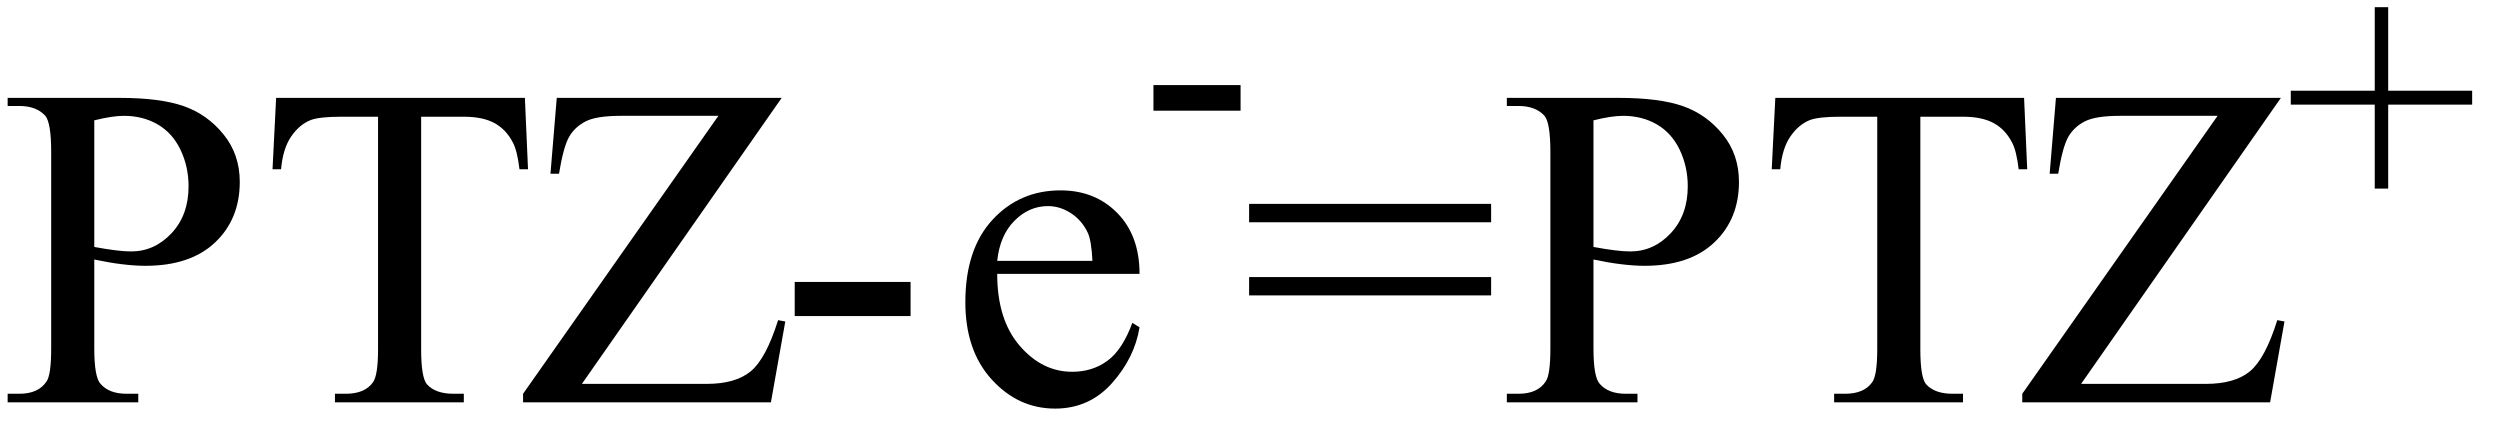
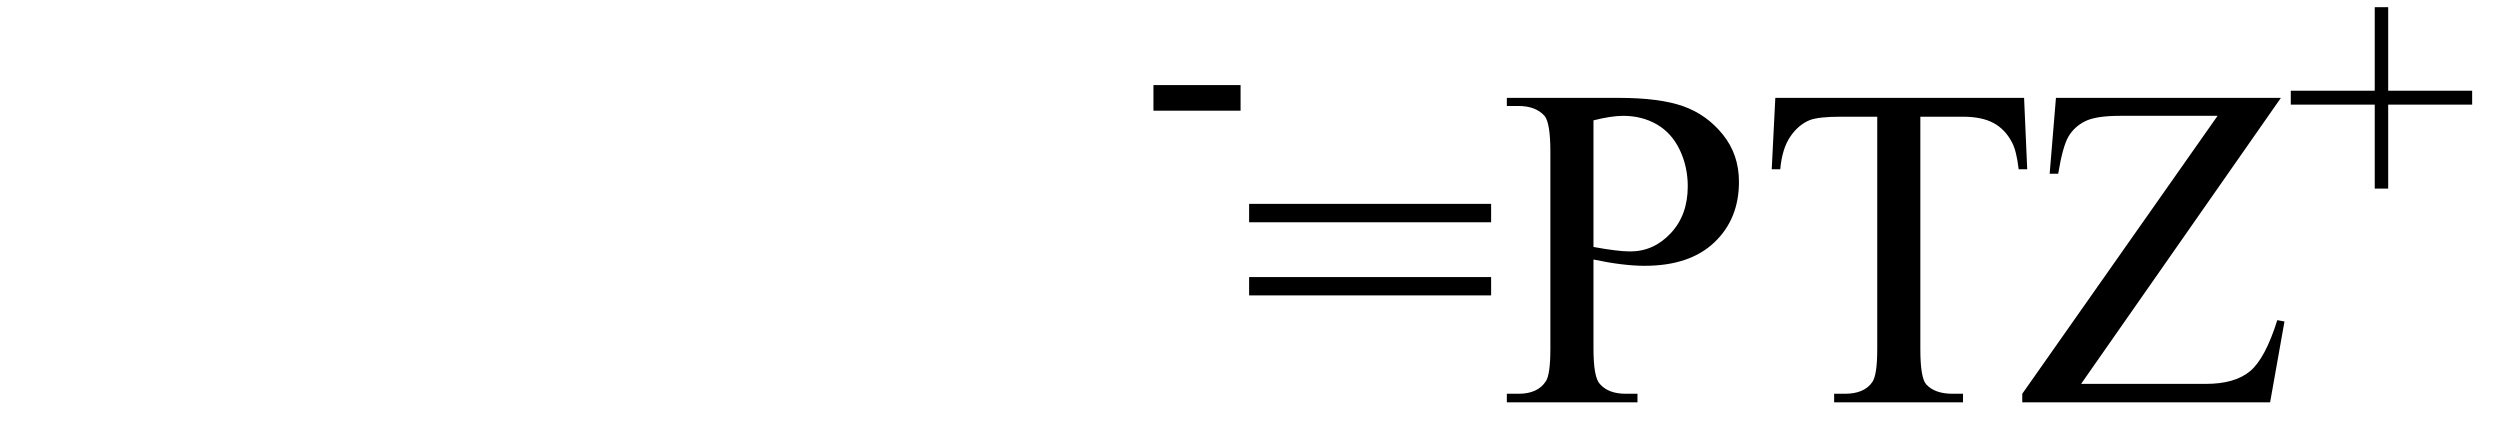
<svg xmlns="http://www.w3.org/2000/svg" stroke-dasharray="none" shape-rendering="auto" font-family="'Dialog'" width="87" text-rendering="auto" fill-opacity="1" contentScriptType="text/ecmascript" color-interpolation="auto" color-rendering="auto" preserveAspectRatio="xMidYMid meet" font-size="12" fill="black" stroke="black" image-rendering="auto" stroke-miterlimit="10" zoomAndPan="magnify" version="1.0" stroke-linecap="square" stroke-linejoin="miter" contentStyleType="text/css" font-style="normal" height="15" stroke-width="1" stroke-dashoffset="0" font-weight="normal" stroke-opacity="1">
  <defs id="genericDefs" />
  <g>
    <g text-rendering="optimizeLegibility" transform="translate(0,14)" color-rendering="optimizeQuality" color-interpolation="linearRGB" image-rendering="optimizeQuality">
-       <path d="M3.281 -4.969 L3.281 -1.875 Q3.281 -0.875 3.5 -0.641 Q3.797 -0.297 4.406 -0.297 L4.812 -0.297 L4.812 0 L0.266 0 L0.266 -0.297 L0.672 -0.297 Q1.344 -0.297 1.625 -0.734 Q1.781 -0.969 1.781 -1.875 L1.781 -8.719 Q1.781 -9.719 1.578 -9.969 Q1.266 -10.312 0.672 -10.312 L0.266 -10.312 L0.266 -10.594 L4.156 -10.594 Q5.578 -10.594 6.398 -10.305 Q7.219 -10.016 7.781 -9.32 Q8.344 -8.625 8.344 -7.672 Q8.344 -6.375 7.484 -5.562 Q6.625 -4.75 5.062 -4.75 Q4.688 -4.75 4.242 -4.805 Q3.797 -4.859 3.281 -4.969 ZM3.281 -5.406 Q3.703 -5.328 4.023 -5.289 Q4.344 -5.25 4.562 -5.25 Q5.375 -5.25 5.969 -5.883 Q6.562 -6.516 6.562 -7.516 Q6.562 -8.203 6.281 -8.789 Q6 -9.375 5.484 -9.672 Q4.969 -9.969 4.312 -9.969 Q3.906 -9.969 3.281 -9.812 L3.281 -5.406 ZM18.266 -10.594 L18.375 -8.109 L18.078 -8.109 Q18 -8.766 17.844 -9.047 Q17.609 -9.5 17.203 -9.719 Q16.797 -9.938 16.141 -9.938 L14.656 -9.938 L14.656 -1.844 Q14.656 -0.859 14.859 -0.625 Q15.156 -0.297 15.781 -0.297 L16.141 -0.297 L16.141 0 L11.656 0 L11.656 -0.297 L12.031 -0.297 Q12.703 -0.297 12.984 -0.703 Q13.156 -0.953 13.156 -1.844 L13.156 -9.938 L11.875 -9.938 Q11.141 -9.938 10.828 -9.828 Q10.422 -9.672 10.133 -9.25 Q9.844 -8.828 9.781 -8.109 L9.484 -8.109 L9.609 -10.594 L18.266 -10.594 ZM27.203 -10.594 L20.25 -0.641 L24.594 -0.641 Q25.594 -0.641 26.125 -1.078 Q26.656 -1.516 27.078 -2.859 L27.328 -2.812 L26.828 0 L18.203 0 L18.203 -0.297 L25 -9.969 L21.609 -9.969 Q20.766 -9.969 20.391 -9.781 Q20.016 -9.594 19.812 -9.25 Q19.609 -8.906 19.453 -7.953 L19.156 -7.953 L19.375 -10.594 L27.203 -10.594 ZM27.656 -4.188 L31.688 -4.188 L31.688 -3 L27.656 -3 L27.656 -4.188 ZM34.703 -4.469 Q34.703 -2.875 35.484 -1.969 Q36.266 -1.062 37.312 -1.062 Q38.016 -1.062 38.539 -1.445 Q39.062 -1.828 39.406 -2.766 L39.656 -2.609 Q39.484 -1.547 38.695 -0.664 Q37.906 0.219 36.719 0.219 Q35.438 0.219 34.516 -0.789 Q33.594 -1.797 33.594 -3.484 Q33.594 -5.328 34.539 -6.352 Q35.484 -7.375 36.906 -7.375 Q38.109 -7.375 38.883 -6.586 Q39.656 -5.797 39.656 -4.469 L34.703 -4.469 ZM34.703 -4.922 L38.016 -4.922 Q37.984 -5.609 37.859 -5.891 Q37.656 -6.328 37.273 -6.578 Q36.891 -6.828 36.469 -6.828 Q35.812 -6.828 35.305 -6.32 Q34.797 -5.812 34.703 -4.922 Z" stroke="none" />
-     </g>
+       </g>
    <g text-rendering="optimizeLegibility" transform="translate(39.656,6.102)" color-rendering="optimizeQuality" color-interpolation="linearRGB" image-rendering="optimizeQuality">
      <path d="M0.484 -3.141 L3.516 -3.141 L3.516 -2.25 L0.484 -2.25 L0.484 -3.141 Z" stroke="none" />
    </g>
    <g text-rendering="optimizeLegibility" transform="translate(43.172,14)" color-rendering="optimizeQuality" color-interpolation="linearRGB" image-rendering="optimizeQuality">
-       <path d="M0.297 -6.906 L8.719 -6.906 L8.719 -6.266 L0.297 -6.266 L0.297 -6.906 ZM0.297 -4.359 L8.719 -4.359 L8.719 -3.719 L0.297 -3.719 L0.297 -4.359 ZM12.281 -4.969 L12.281 -1.875 Q12.281 -0.875 12.5 -0.641 Q12.797 -0.297 13.406 -0.297 L13.812 -0.297 L13.812 0 L9.266 0 L9.266 -0.297 L9.672 -0.297 Q10.344 -0.297 10.625 -0.734 Q10.781 -0.969 10.781 -1.875 L10.781 -8.719 Q10.781 -9.719 10.578 -9.969 Q10.266 -10.312 9.672 -10.312 L9.266 -10.312 L9.266 -10.594 L13.156 -10.594 Q14.578 -10.594 15.398 -10.305 Q16.219 -10.016 16.781 -9.32 Q17.344 -8.625 17.344 -7.672 Q17.344 -6.375 16.484 -5.562 Q15.625 -4.75 14.062 -4.75 Q13.688 -4.75 13.242 -4.805 Q12.797 -4.859 12.281 -4.969 ZM12.281 -5.406 Q12.703 -5.328 13.023 -5.289 Q13.344 -5.25 13.562 -5.25 Q14.375 -5.25 14.969 -5.883 Q15.562 -6.516 15.562 -7.516 Q15.562 -8.203 15.281 -8.789 Q15 -9.375 14.484 -9.672 Q13.969 -9.969 13.312 -9.969 Q12.906 -9.969 12.281 -9.812 L12.281 -5.406 ZM27.266 -10.594 L27.375 -8.109 L27.078 -8.109 Q27 -8.766 26.844 -9.047 Q26.609 -9.5 26.203 -9.719 Q25.797 -9.938 25.141 -9.938 L23.656 -9.938 L23.656 -1.844 Q23.656 -0.859 23.859 -0.625 Q24.156 -0.297 24.781 -0.297 L25.141 -0.297 L25.141 0 L20.656 0 L20.656 -0.297 L21.031 -0.297 Q21.703 -0.297 21.984 -0.703 Q22.156 -0.953 22.156 -1.844 L22.156 -9.938 L20.875 -9.938 Q20.141 -9.938 19.828 -9.828 Q19.422 -9.672 19.133 -9.25 Q18.844 -8.828 18.781 -8.109 L18.484 -8.109 L18.609 -10.594 L27.266 -10.594 ZM36.203 -10.594 L29.25 -0.641 L33.594 -0.641 Q34.594 -0.641 35.125 -1.078 Q35.656 -1.516 36.078 -2.859 L36.328 -2.812 L35.828 0 L27.203 0 L27.203 -0.297 L34 -9.969 L30.609 -9.969 Q29.766 -9.969 29.391 -9.781 Q29.016 -9.594 28.812 -9.25 Q28.609 -8.906 28.453 -7.953 L28.156 -7.953 L28.375 -10.594 L36.203 -10.594 Z" stroke="none" />
+       <path d="M0.297 -6.906 L8.719 -6.906 L8.719 -6.266 L0.297 -6.266 L0.297 -6.906 M0.297 -4.359 L8.719 -4.359 L8.719 -3.719 L0.297 -3.719 L0.297 -4.359 ZM12.281 -4.969 L12.281 -1.875 Q12.281 -0.875 12.5 -0.641 Q12.797 -0.297 13.406 -0.297 L13.812 -0.297 L13.812 0 L9.266 0 L9.266 -0.297 L9.672 -0.297 Q10.344 -0.297 10.625 -0.734 Q10.781 -0.969 10.781 -1.875 L10.781 -8.719 Q10.781 -9.719 10.578 -9.969 Q10.266 -10.312 9.672 -10.312 L9.266 -10.312 L9.266 -10.594 L13.156 -10.594 Q14.578 -10.594 15.398 -10.305 Q16.219 -10.016 16.781 -9.32 Q17.344 -8.625 17.344 -7.672 Q17.344 -6.375 16.484 -5.562 Q15.625 -4.75 14.062 -4.75 Q13.688 -4.75 13.242 -4.805 Q12.797 -4.859 12.281 -4.969 ZM12.281 -5.406 Q12.703 -5.328 13.023 -5.289 Q13.344 -5.25 13.562 -5.25 Q14.375 -5.25 14.969 -5.883 Q15.562 -6.516 15.562 -7.516 Q15.562 -8.203 15.281 -8.789 Q15 -9.375 14.484 -9.672 Q13.969 -9.969 13.312 -9.969 Q12.906 -9.969 12.281 -9.812 L12.281 -5.406 ZM27.266 -10.594 L27.375 -8.109 L27.078 -8.109 Q27 -8.766 26.844 -9.047 Q26.609 -9.5 26.203 -9.719 Q25.797 -9.938 25.141 -9.938 L23.656 -9.938 L23.656 -1.844 Q23.656 -0.859 23.859 -0.625 Q24.156 -0.297 24.781 -0.297 L25.141 -0.297 L25.141 0 L20.656 0 L20.656 -0.297 L21.031 -0.297 Q21.703 -0.297 21.984 -0.703 Q22.156 -0.953 22.156 -1.844 L22.156 -9.938 L20.875 -9.938 Q20.141 -9.938 19.828 -9.828 Q19.422 -9.672 19.133 -9.25 Q18.844 -8.828 18.781 -8.109 L18.484 -8.109 L18.609 -10.594 L27.266 -10.594 ZM36.203 -10.594 L29.25 -0.641 L33.594 -0.641 Q34.594 -0.641 35.125 -1.078 Q35.656 -1.516 36.078 -2.859 L36.328 -2.812 L35.828 0 L27.203 0 L27.203 -0.297 L34 -9.969 L30.609 -9.969 Q29.766 -9.969 29.391 -9.781 Q29.016 -9.594 28.812 -9.25 Q28.609 -8.906 28.453 -7.953 L28.156 -7.953 L28.375 -10.594 L36.203 -10.594 Z" stroke="none" />
    </g>
    <g text-rendering="optimizeLegibility" transform="translate(79.5,7.391)" color-rendering="optimizeQuality" color-interpolation="linearRGB" image-rendering="optimizeQuality">
      <path d="M3.141 -0.828 L3.141 -3.75 L0.219 -3.75 L0.219 -4.234 L3.141 -4.234 L3.141 -7.141 L3.609 -7.141 L3.609 -4.234 L6.531 -4.234 L6.531 -3.75 L3.609 -3.75 L3.609 -0.828 L3.141 -0.828 Z" stroke="none" />
    </g>
  </g>
</svg>